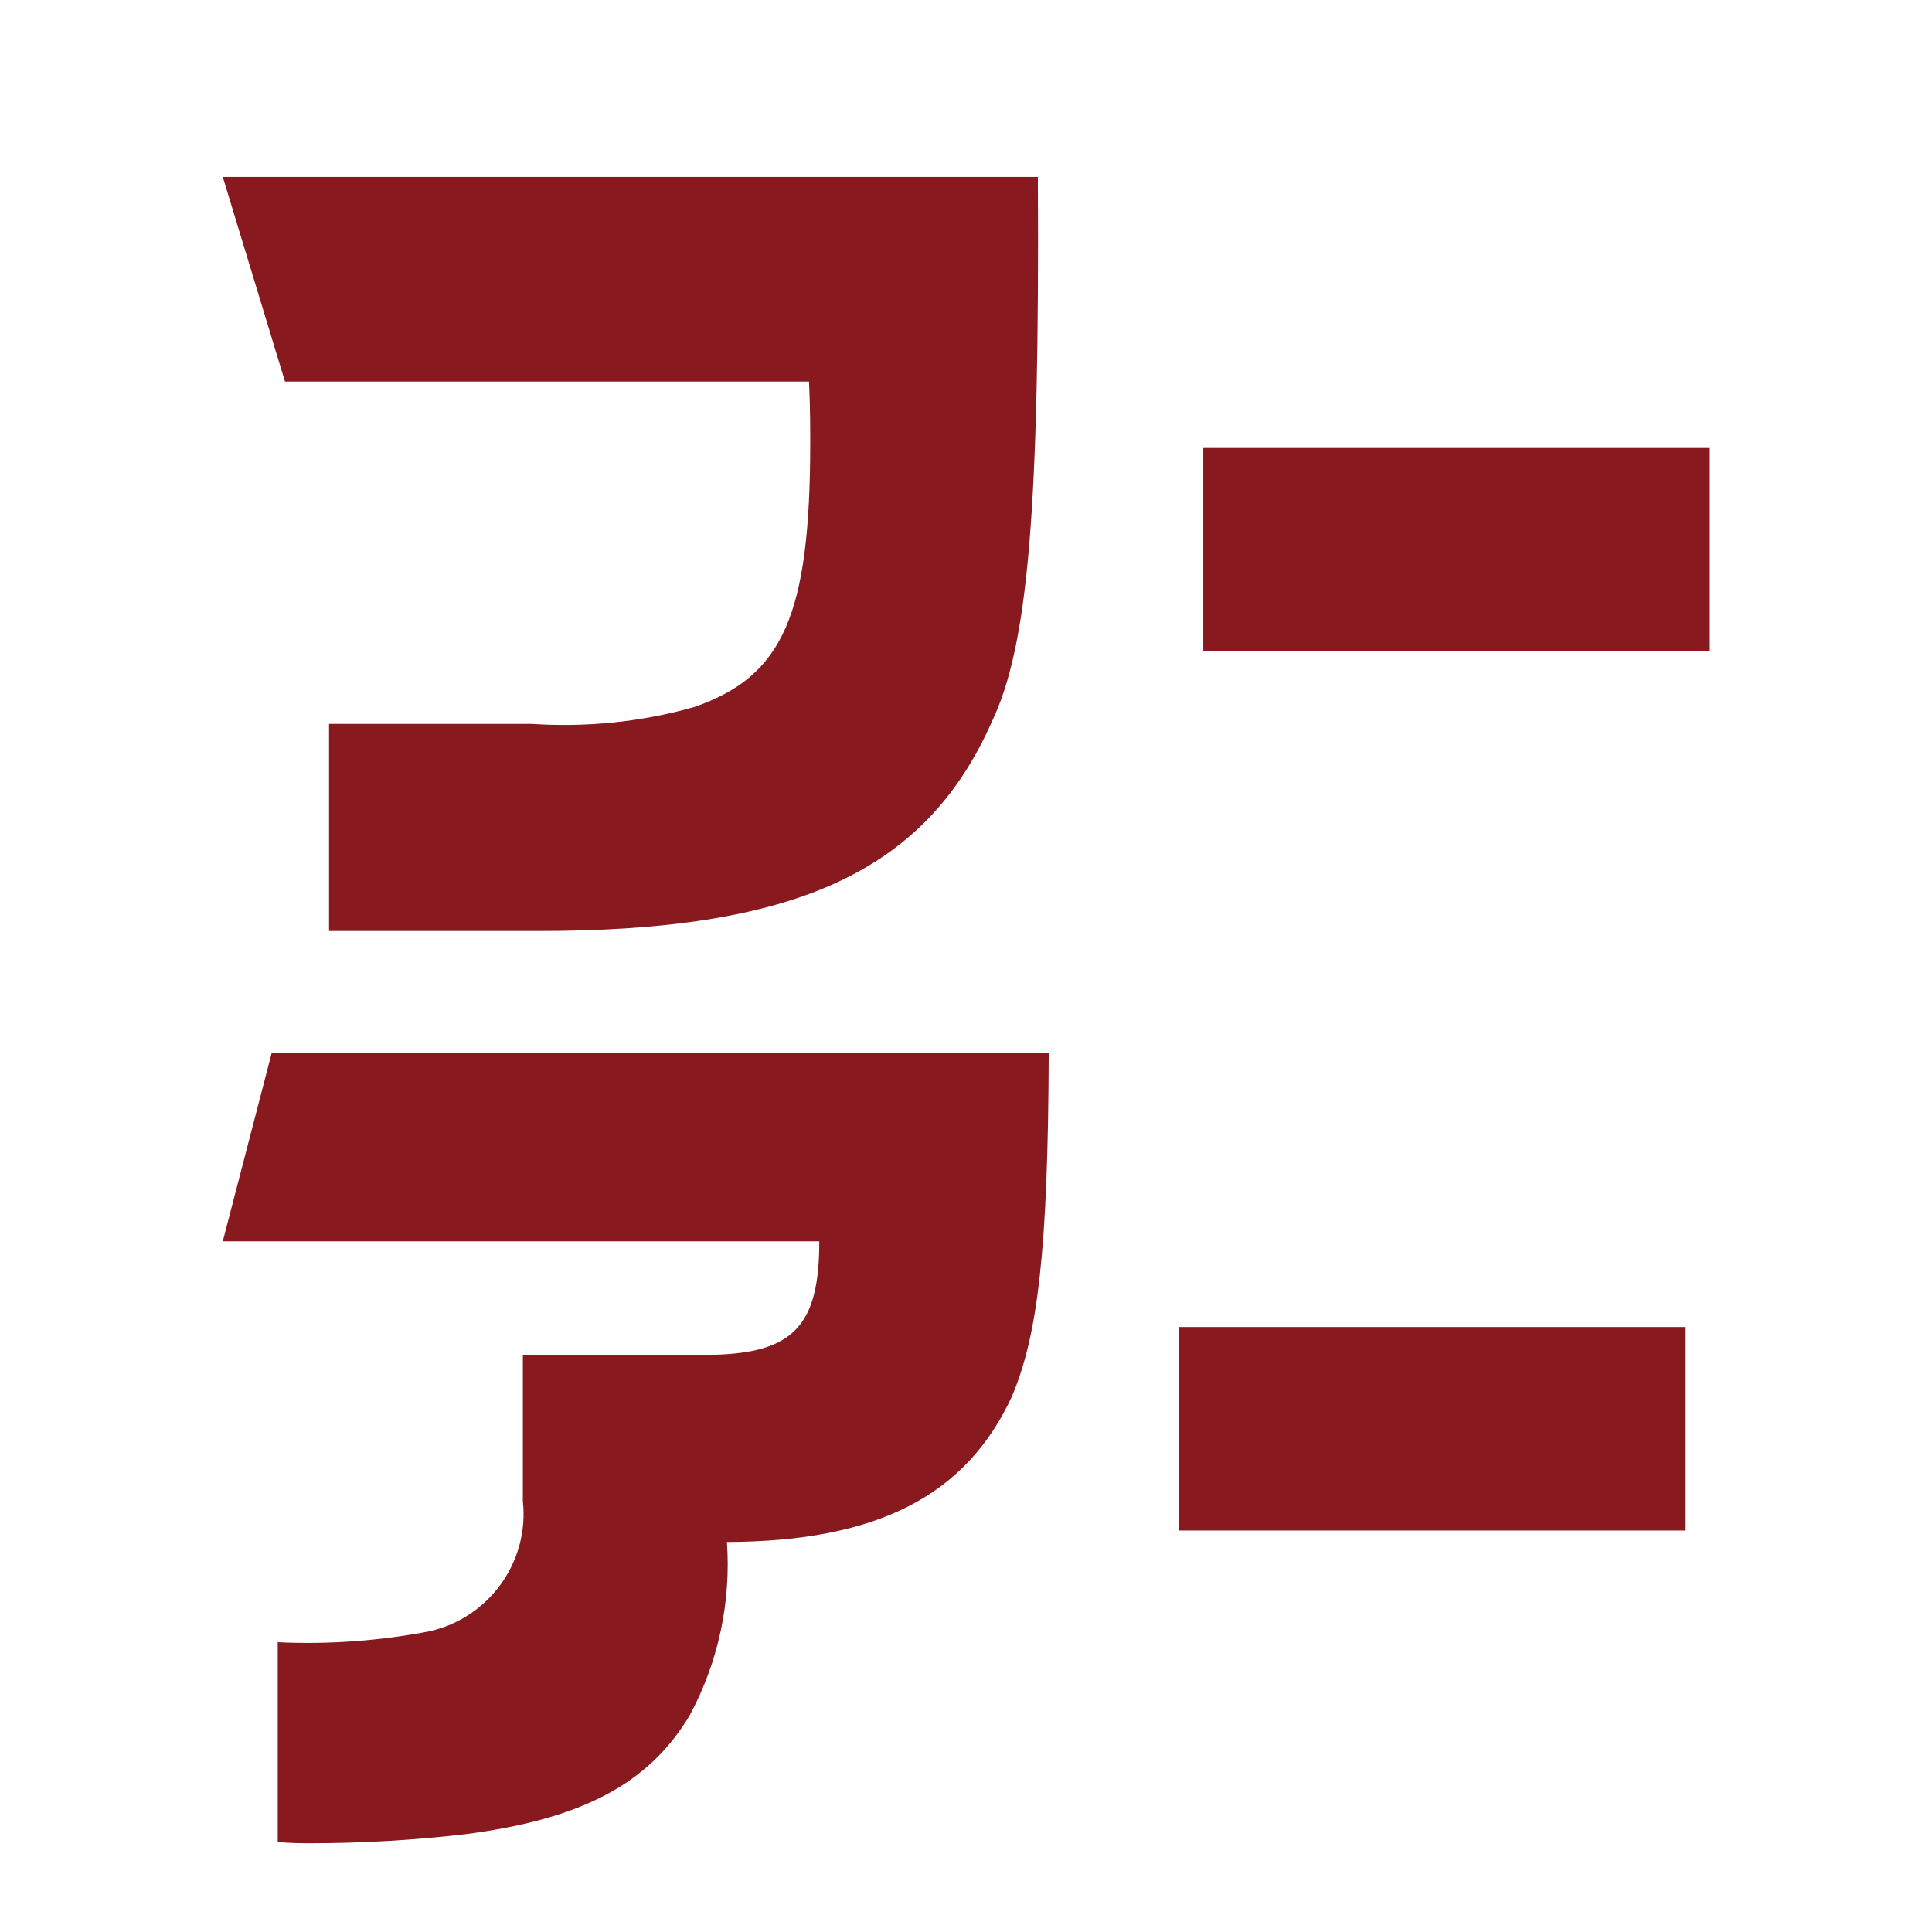
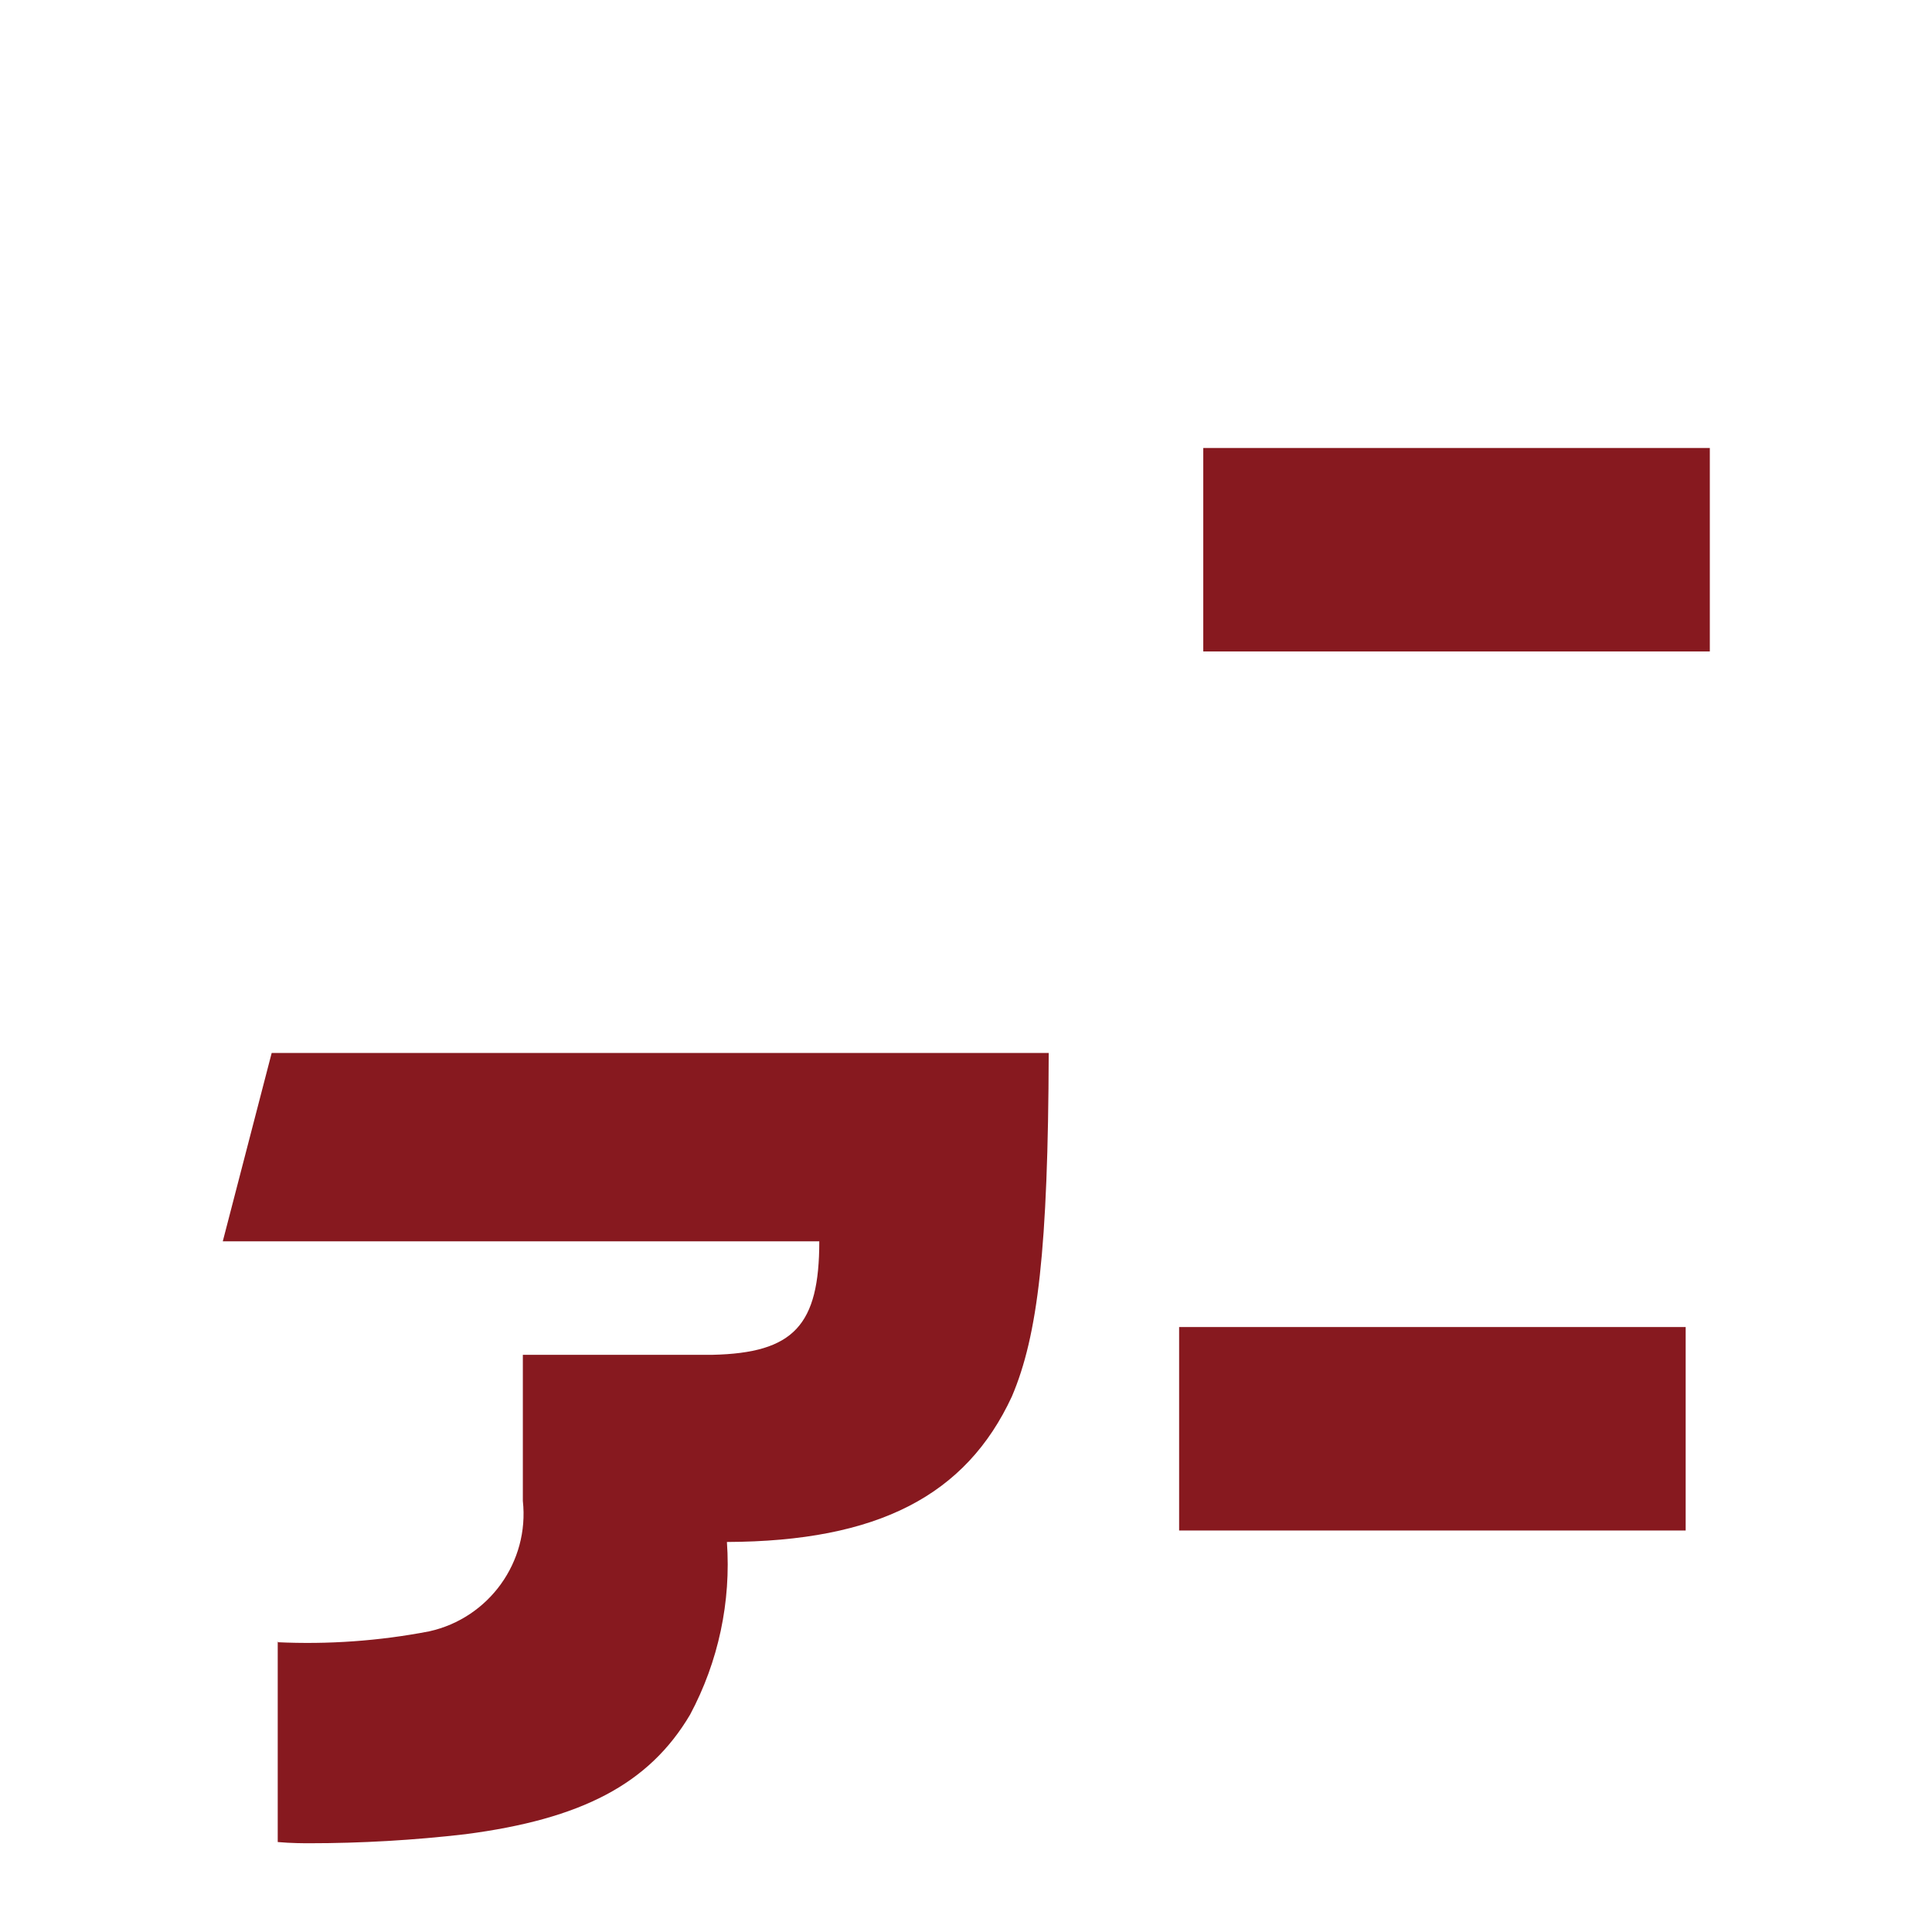
<svg xmlns="http://www.w3.org/2000/svg" viewBox="0 0 32 32" data-name="レイヤー 1" id="_レイヤー_1">
  <defs>
    <style>
      .cls-1 {
        fill: #87191f;
      }
    </style>
  </defs>
-   <path d="M3.69,2.93h13.5c.03,5.51-.16,7.76-.76,9.02-1.1,2.49-3.26,3.48-7.57,3.47h-3.41v-3.43h3.35c.91.06,1.82-.03,2.7-.28,1.47-.51,1.92-1.52,1.92-4.39,0-.18,0-.57-.02-1H4.72l-1.03-3.39Z" class="cls-1" data-name="パス 5628" id="_パス_5628" />
  <rect height="3.37" width="8.39" y="7.42" x="19.93" class="cls-1" data-name="長方形 386" id="_長方形_386" />
  <rect height="3.37" width="8.39" y="21.98" x="19.53" class="cls-1" data-name="長方形 387" id="_長方形_387" />
  <path d="M4.59,27.2c.84.04,1.69-.02,2.52-.18.99-.22,1.66-1.15,1.55-2.16v-2.42h3.14c1.35-.03,1.77-.49,1.77-1.88H3.69l.81-3.12h12.87c-.01,3.25-.18,4.68-.61,5.69-.76,1.64-2.22,2.4-4.72,2.41.07.99-.14,1.98-.61,2.86-.68,1.15-1.8,1.73-3.72,1.98-.86.1-1.73.15-2.59.15-.07,0-.3,0-.52-.02v-3.32Z" class="cls-1" data-name="パス 5629" id="_パス_5629" />
</svg>